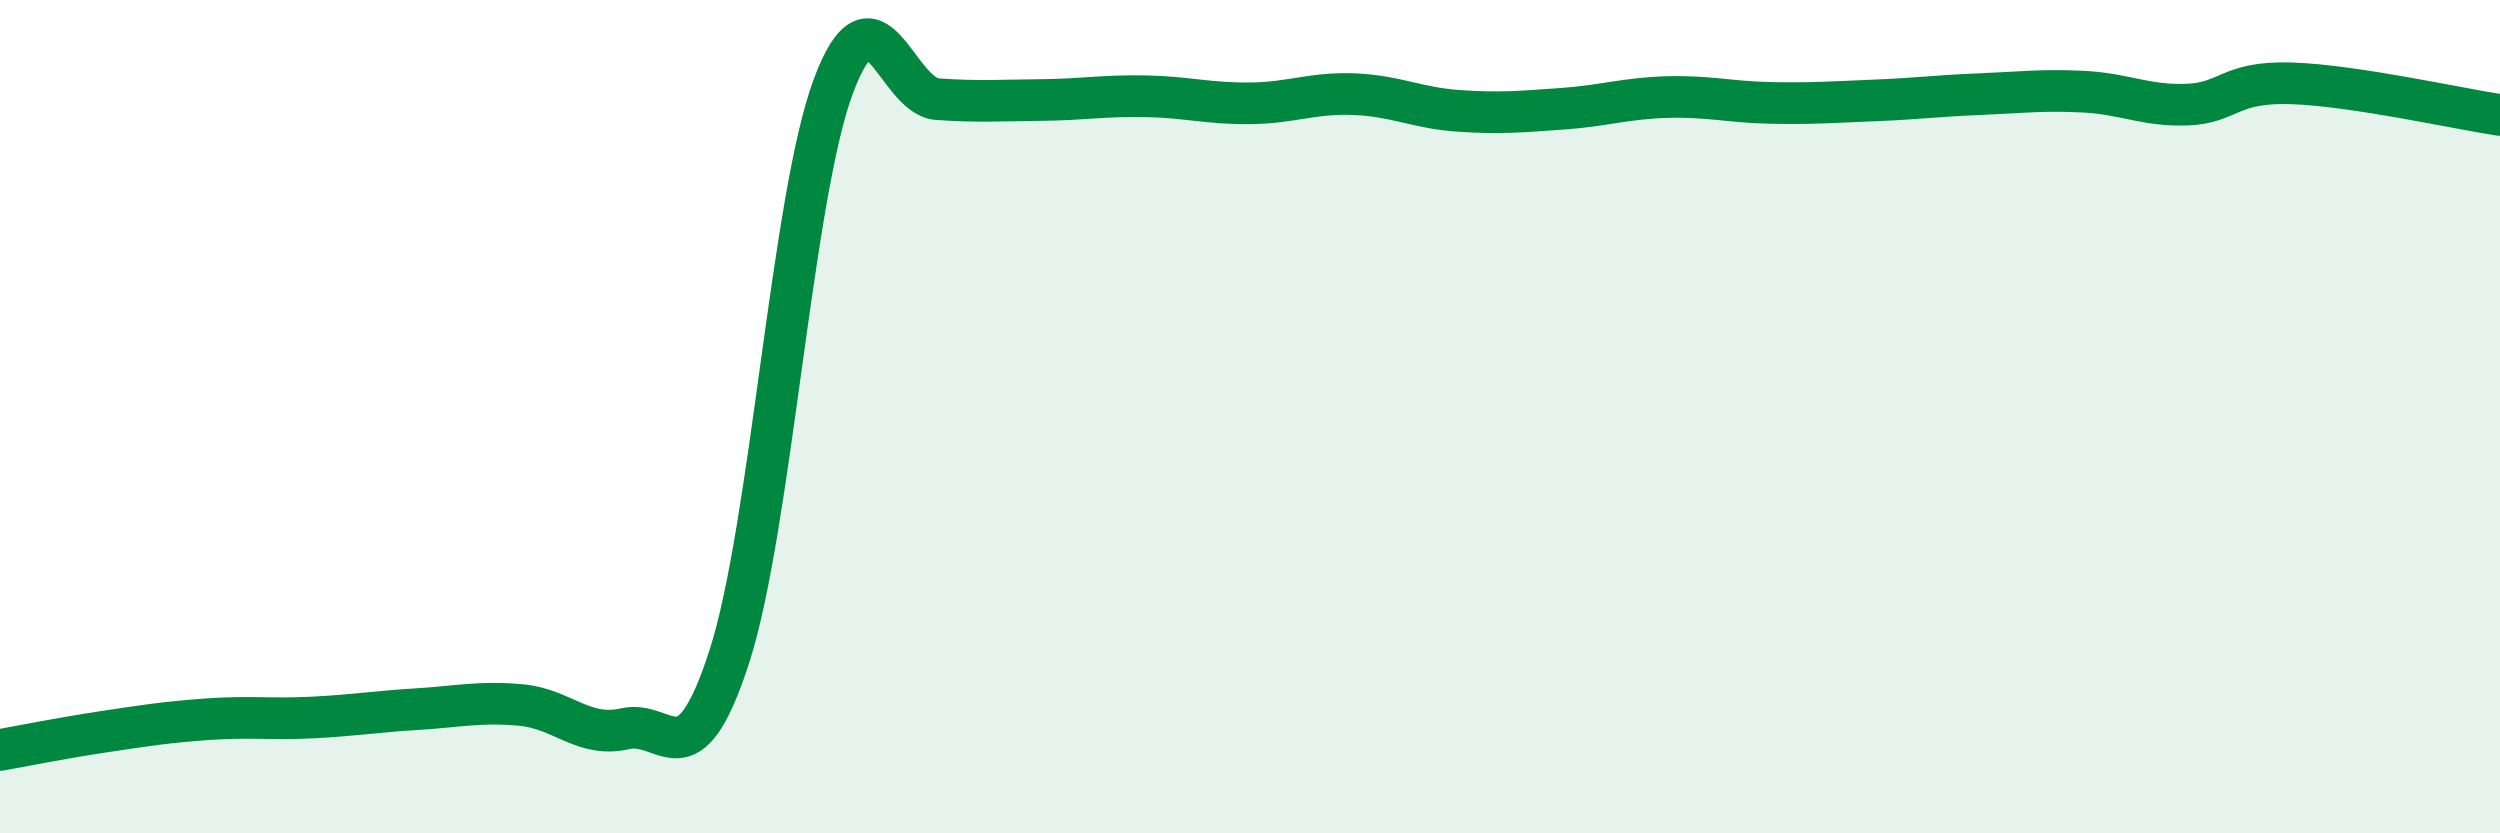
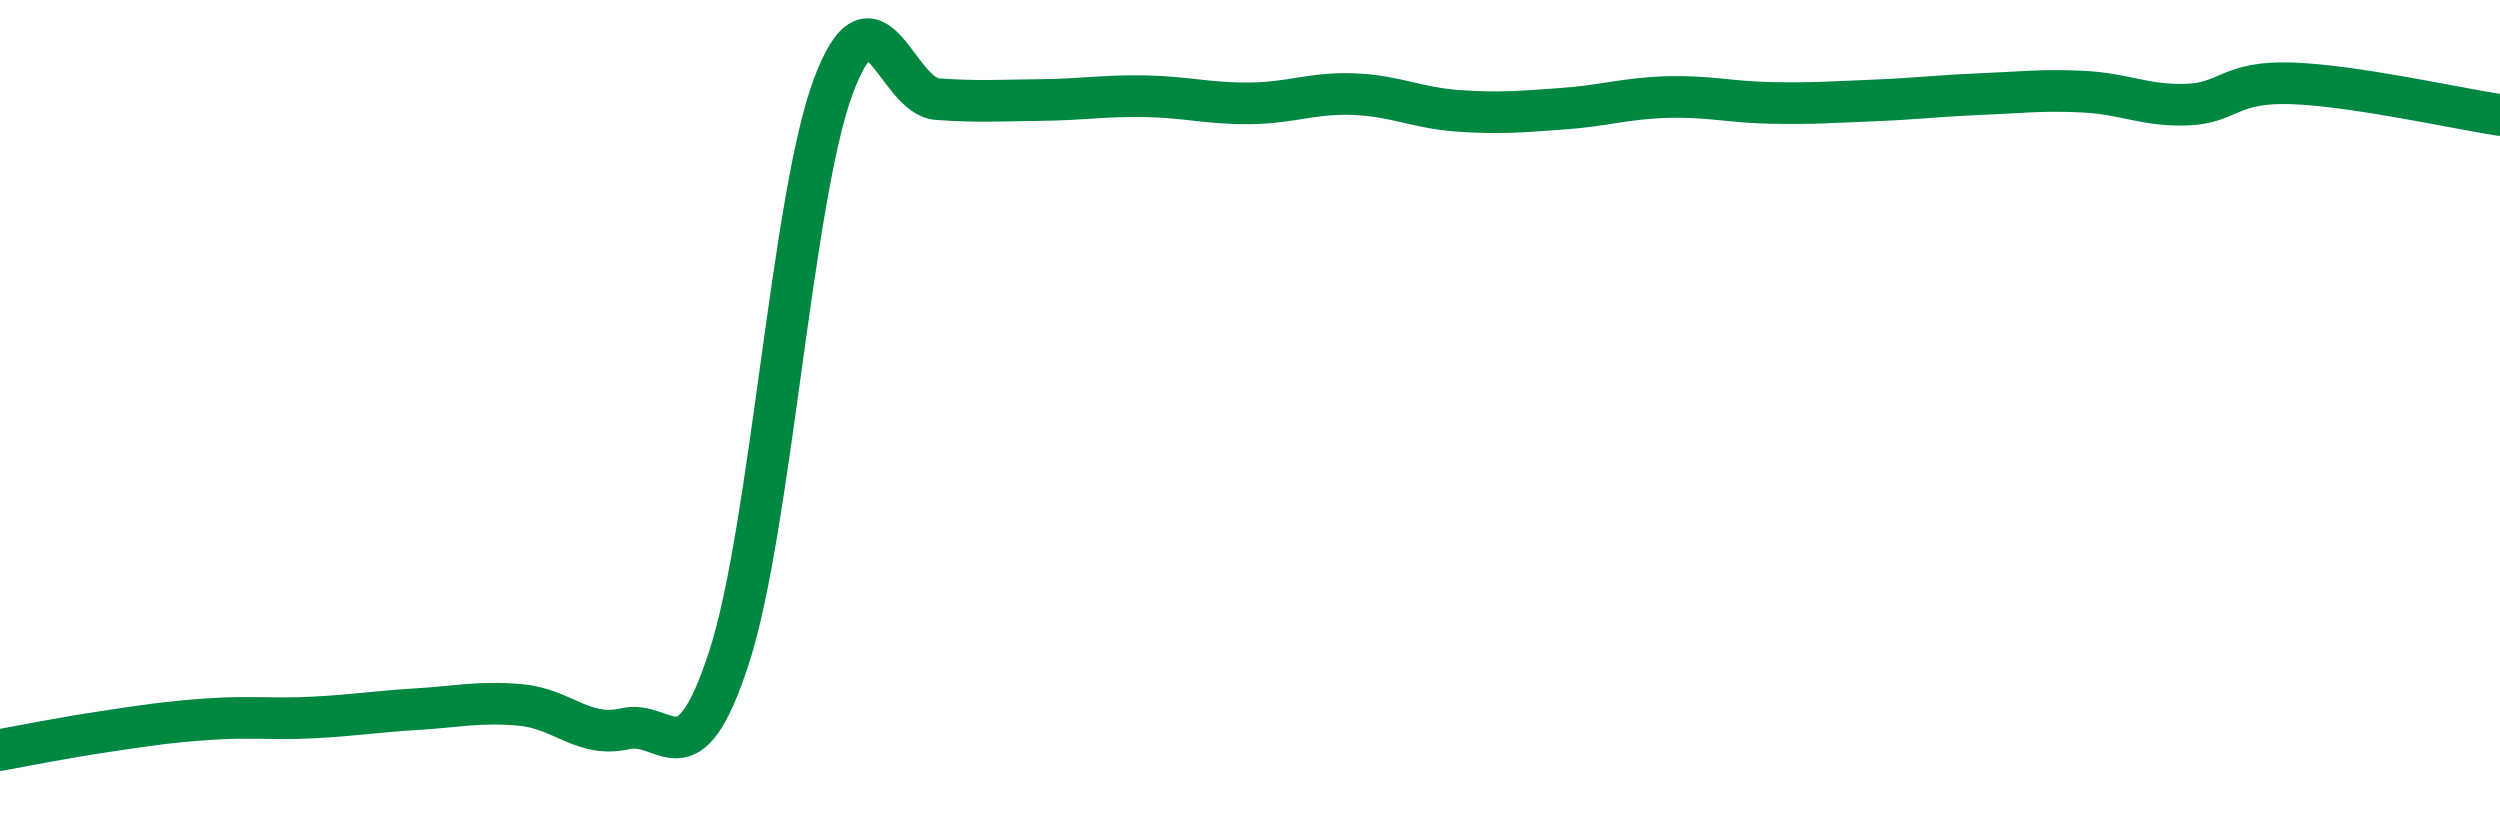
<svg xmlns="http://www.w3.org/2000/svg" width="60" height="20" viewBox="0 0 60 20">
-   <path d="M 0,18 C 0.5,17.91 1.5,17.71 2.5,17.56 C 3.5,17.41 4,17.33 5,17.26 C 6,17.19 6.5,17.27 7.5,17.22 C 8.5,17.17 9,17.08 10,17.02 C 11,16.96 11.5,16.83 12.5,16.92 C 13.5,17.01 14,17.72 15,17.49 C 16,17.26 16.5,18.85 17.5,15.77 C 18.5,12.69 19,4.75 20,2.07 C 21,-0.61 21.5,2.31 22.5,2.38 C 23.5,2.45 24,2.41 25,2.4 C 26,2.39 26.5,2.29 27.5,2.31 C 28.5,2.33 29,2.49 30,2.48 C 31,2.47 31.5,2.22 32.5,2.26 C 33.5,2.3 34,2.59 35,2.66 C 36,2.73 36.5,2.68 37.5,2.61 C 38.5,2.54 39,2.36 40,2.33 C 41,2.3 41.5,2.45 42.5,2.47 C 43.5,2.49 44,2.45 45,2.41 C 46,2.37 46.5,2.3 47.5,2.26 C 48.5,2.22 49,2.15 50,2.2 C 51,2.25 51.5,2.55 52.5,2.51 C 53.5,2.47 53.5,1.95 55,2 C 56.5,2.05 59,2.61 60,2.76L60 20L0 20Z" fill="#008740" opacity="0.1" stroke-linecap="round" stroke-linejoin="round" />
  <path d="M 0,18 C 0.5,17.91 1.5,17.71 2.5,17.56 C 3.5,17.41 4,17.33 5,17.26 C 6,17.19 6.5,17.27 7.5,17.22 C 8.5,17.17 9,17.08 10,17.02 C 11,16.96 11.5,16.83 12.5,16.92 C 13.5,17.01 14,17.72 15,17.49 C 16,17.26 16.5,18.85 17.5,15.77 C 18.5,12.69 19,4.75 20,2.07 C 21,-0.61 21.5,2.31 22.5,2.38 C 23.5,2.45 24,2.41 25,2.4 C 26,2.39 26.5,2.29 27.5,2.31 C 28.5,2.33 29,2.49 30,2.48 C 31,2.47 31.5,2.22 32.5,2.26 C 33.5,2.3 34,2.59 35,2.66 C 36,2.73 36.5,2.68 37.5,2.61 C 38.5,2.54 39,2.36 40,2.33 C 41,2.3 41.5,2.45 42.5,2.47 C 43.5,2.49 44,2.45 45,2.41 C 46,2.37 46.5,2.3 47.5,2.26 C 48.5,2.22 49,2.15 50,2.2 C 51,2.25 51.5,2.55 52.5,2.51 C 53.5,2.47 53.5,1.95 55,2 C 56.5,2.05 59,2.61 60,2.76" stroke="#008740" stroke-width="1" fill="none" stroke-linecap="round" stroke-linejoin="round" />
</svg>